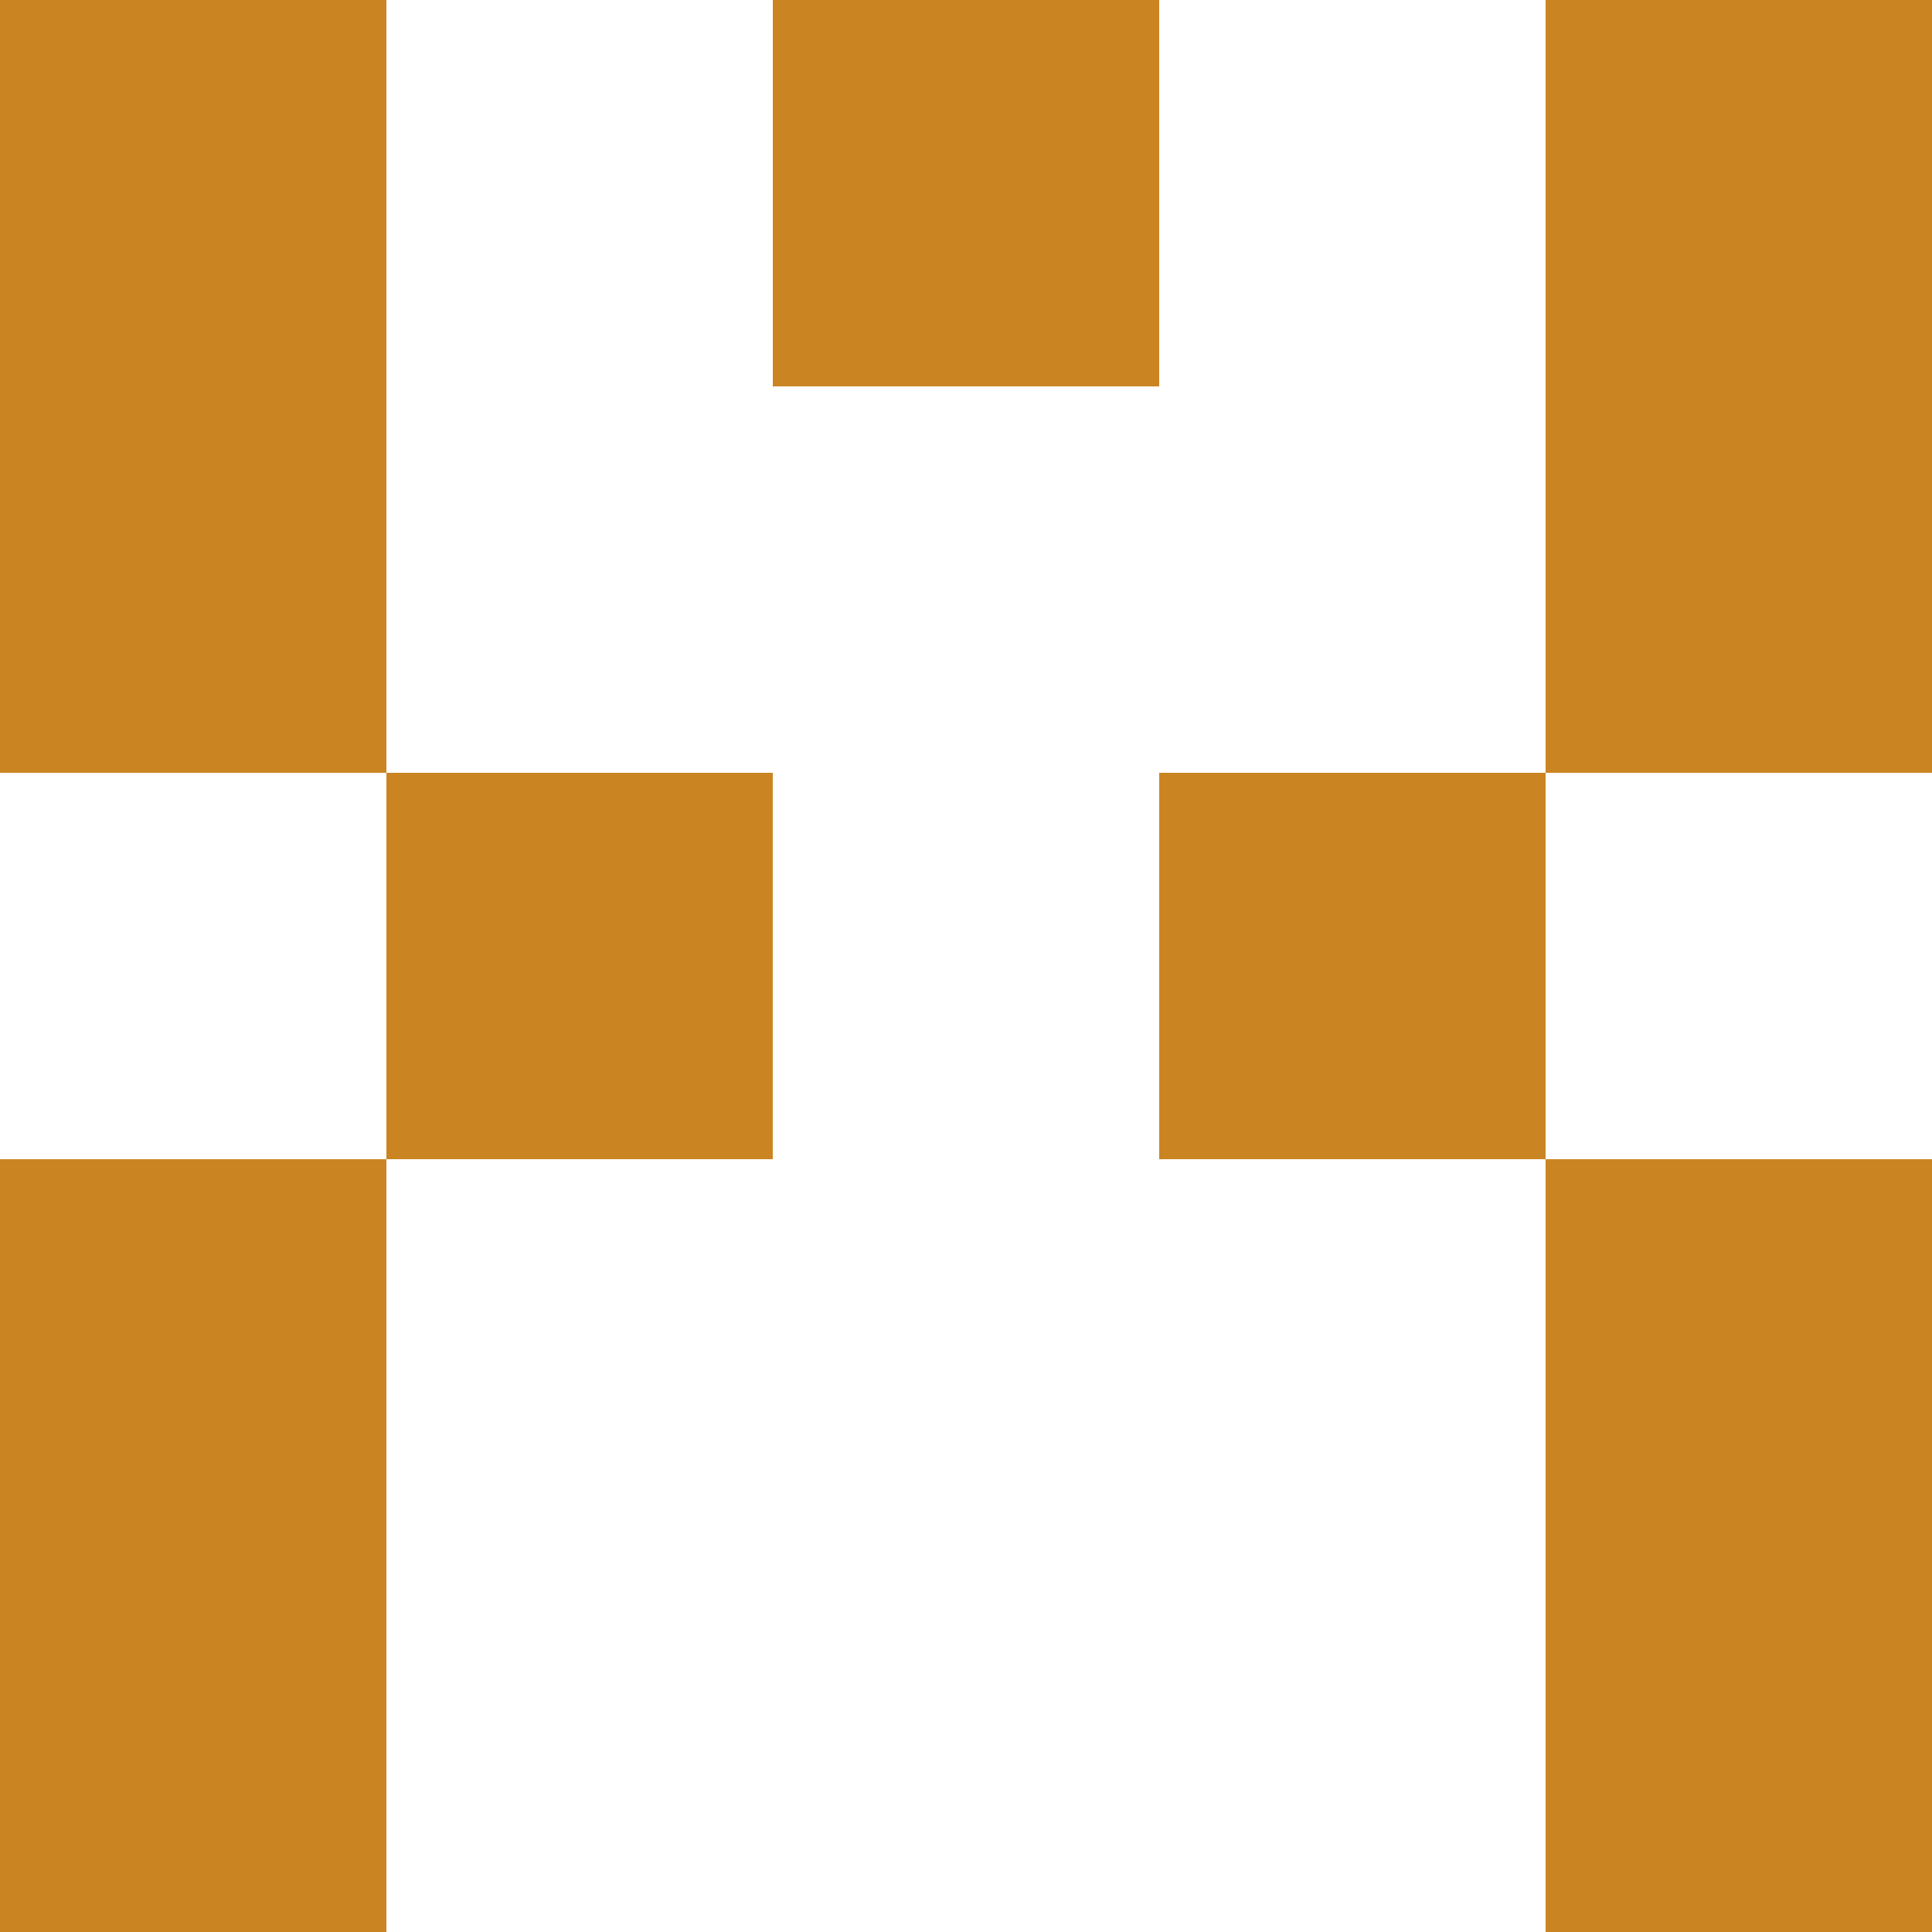
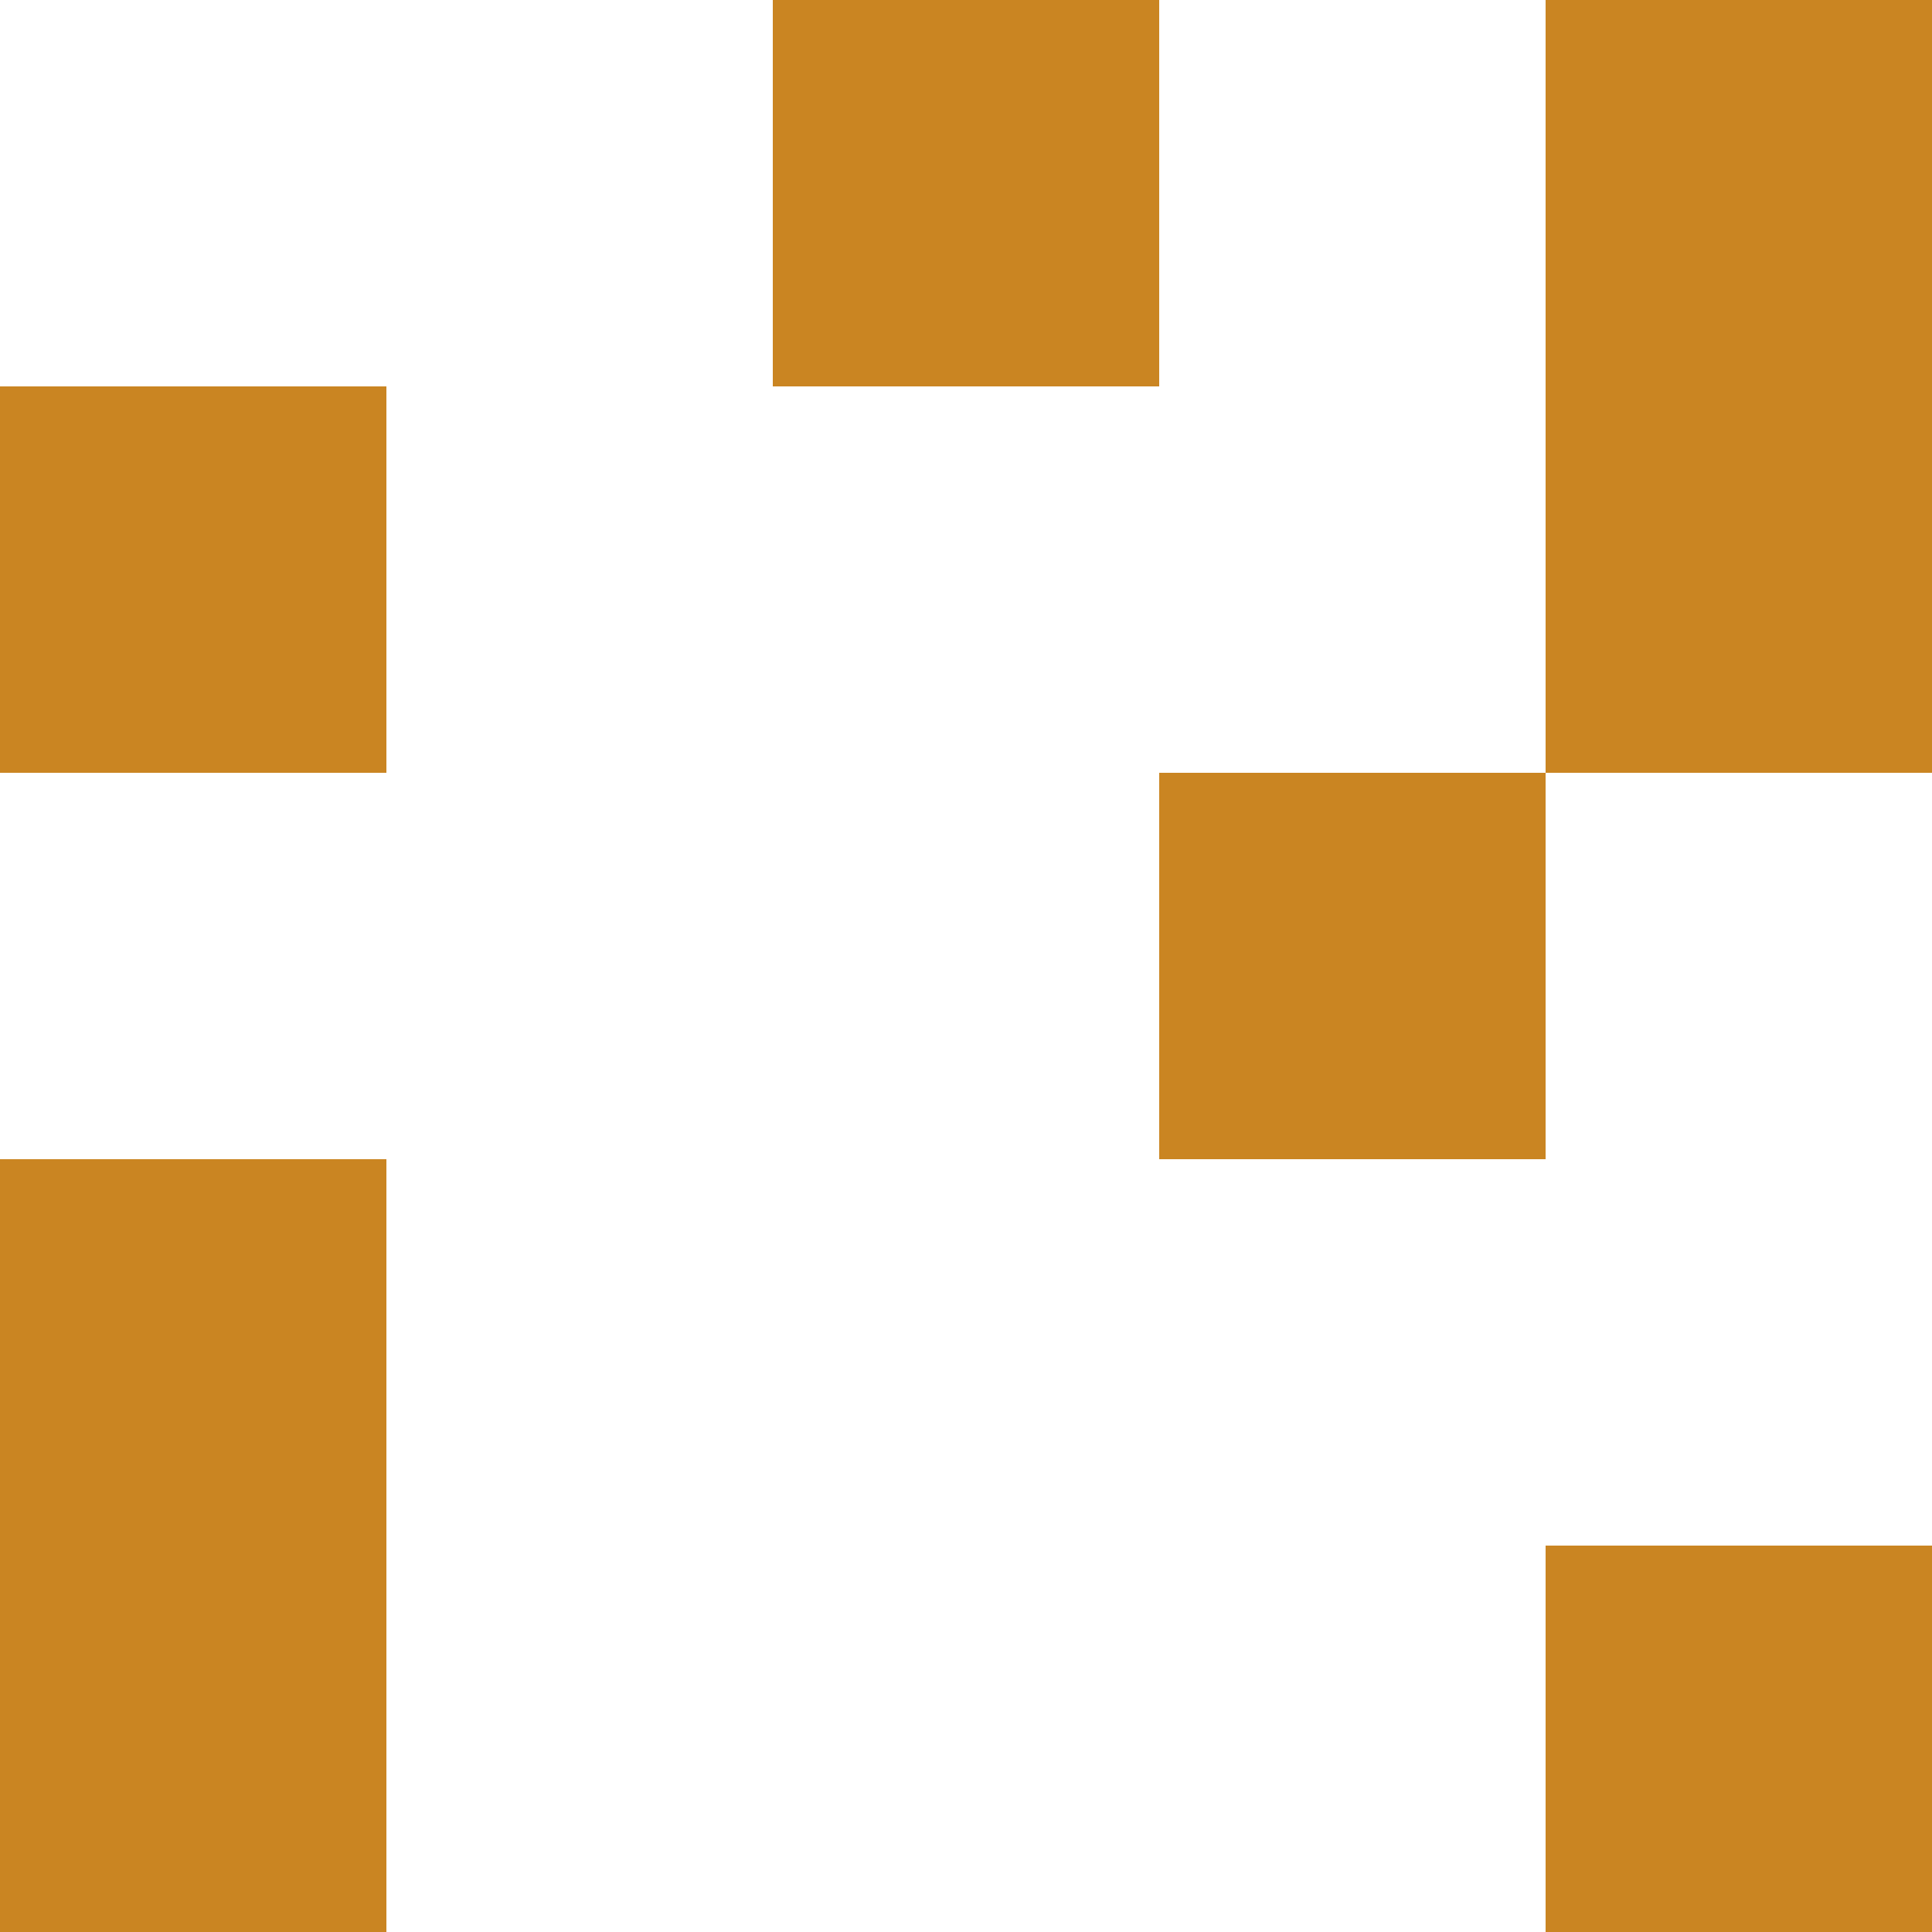
<svg xmlns="http://www.w3.org/2000/svg" version="1.1" baseprofile="full" viewBox="0 0 250 250">
-   <rect x="0" y="0" width="50" height="50" fill="rgba(202,133,34,255)" />
  <rect x="100" y="0" width="50" height="50" fill="rgba(202,133,34,255)" />
  <rect x="200" y="0" width="50" height="50" fill="rgba(202,133,34,255)" />
  <rect x="0" y="50" width="50" height="50" fill="rgba(202,133,34,255)" />
  <rect x="200" y="50" width="50" height="50" fill="rgba(202,133,34,255)" />
-   <rect x="50" y="100" width="50" height="50" fill="rgba(202,133,34,255)" />
  <rect x="150" y="100" width="50" height="50" fill="rgba(202,133,34,255)" />
  <rect x="0" y="150" width="50" height="50" fill="rgba(202,133,34,255)" />
-   <rect x="200" y="150" width="50" height="50" fill="rgba(202,133,34,255)" />
  <rect x="0" y="200" width="50" height="50" fill="rgba(202,133,34,255)" />
  <rect x="200" y="200" width="50" height="50" fill="rgba(202,133,34,255)" />
</svg>